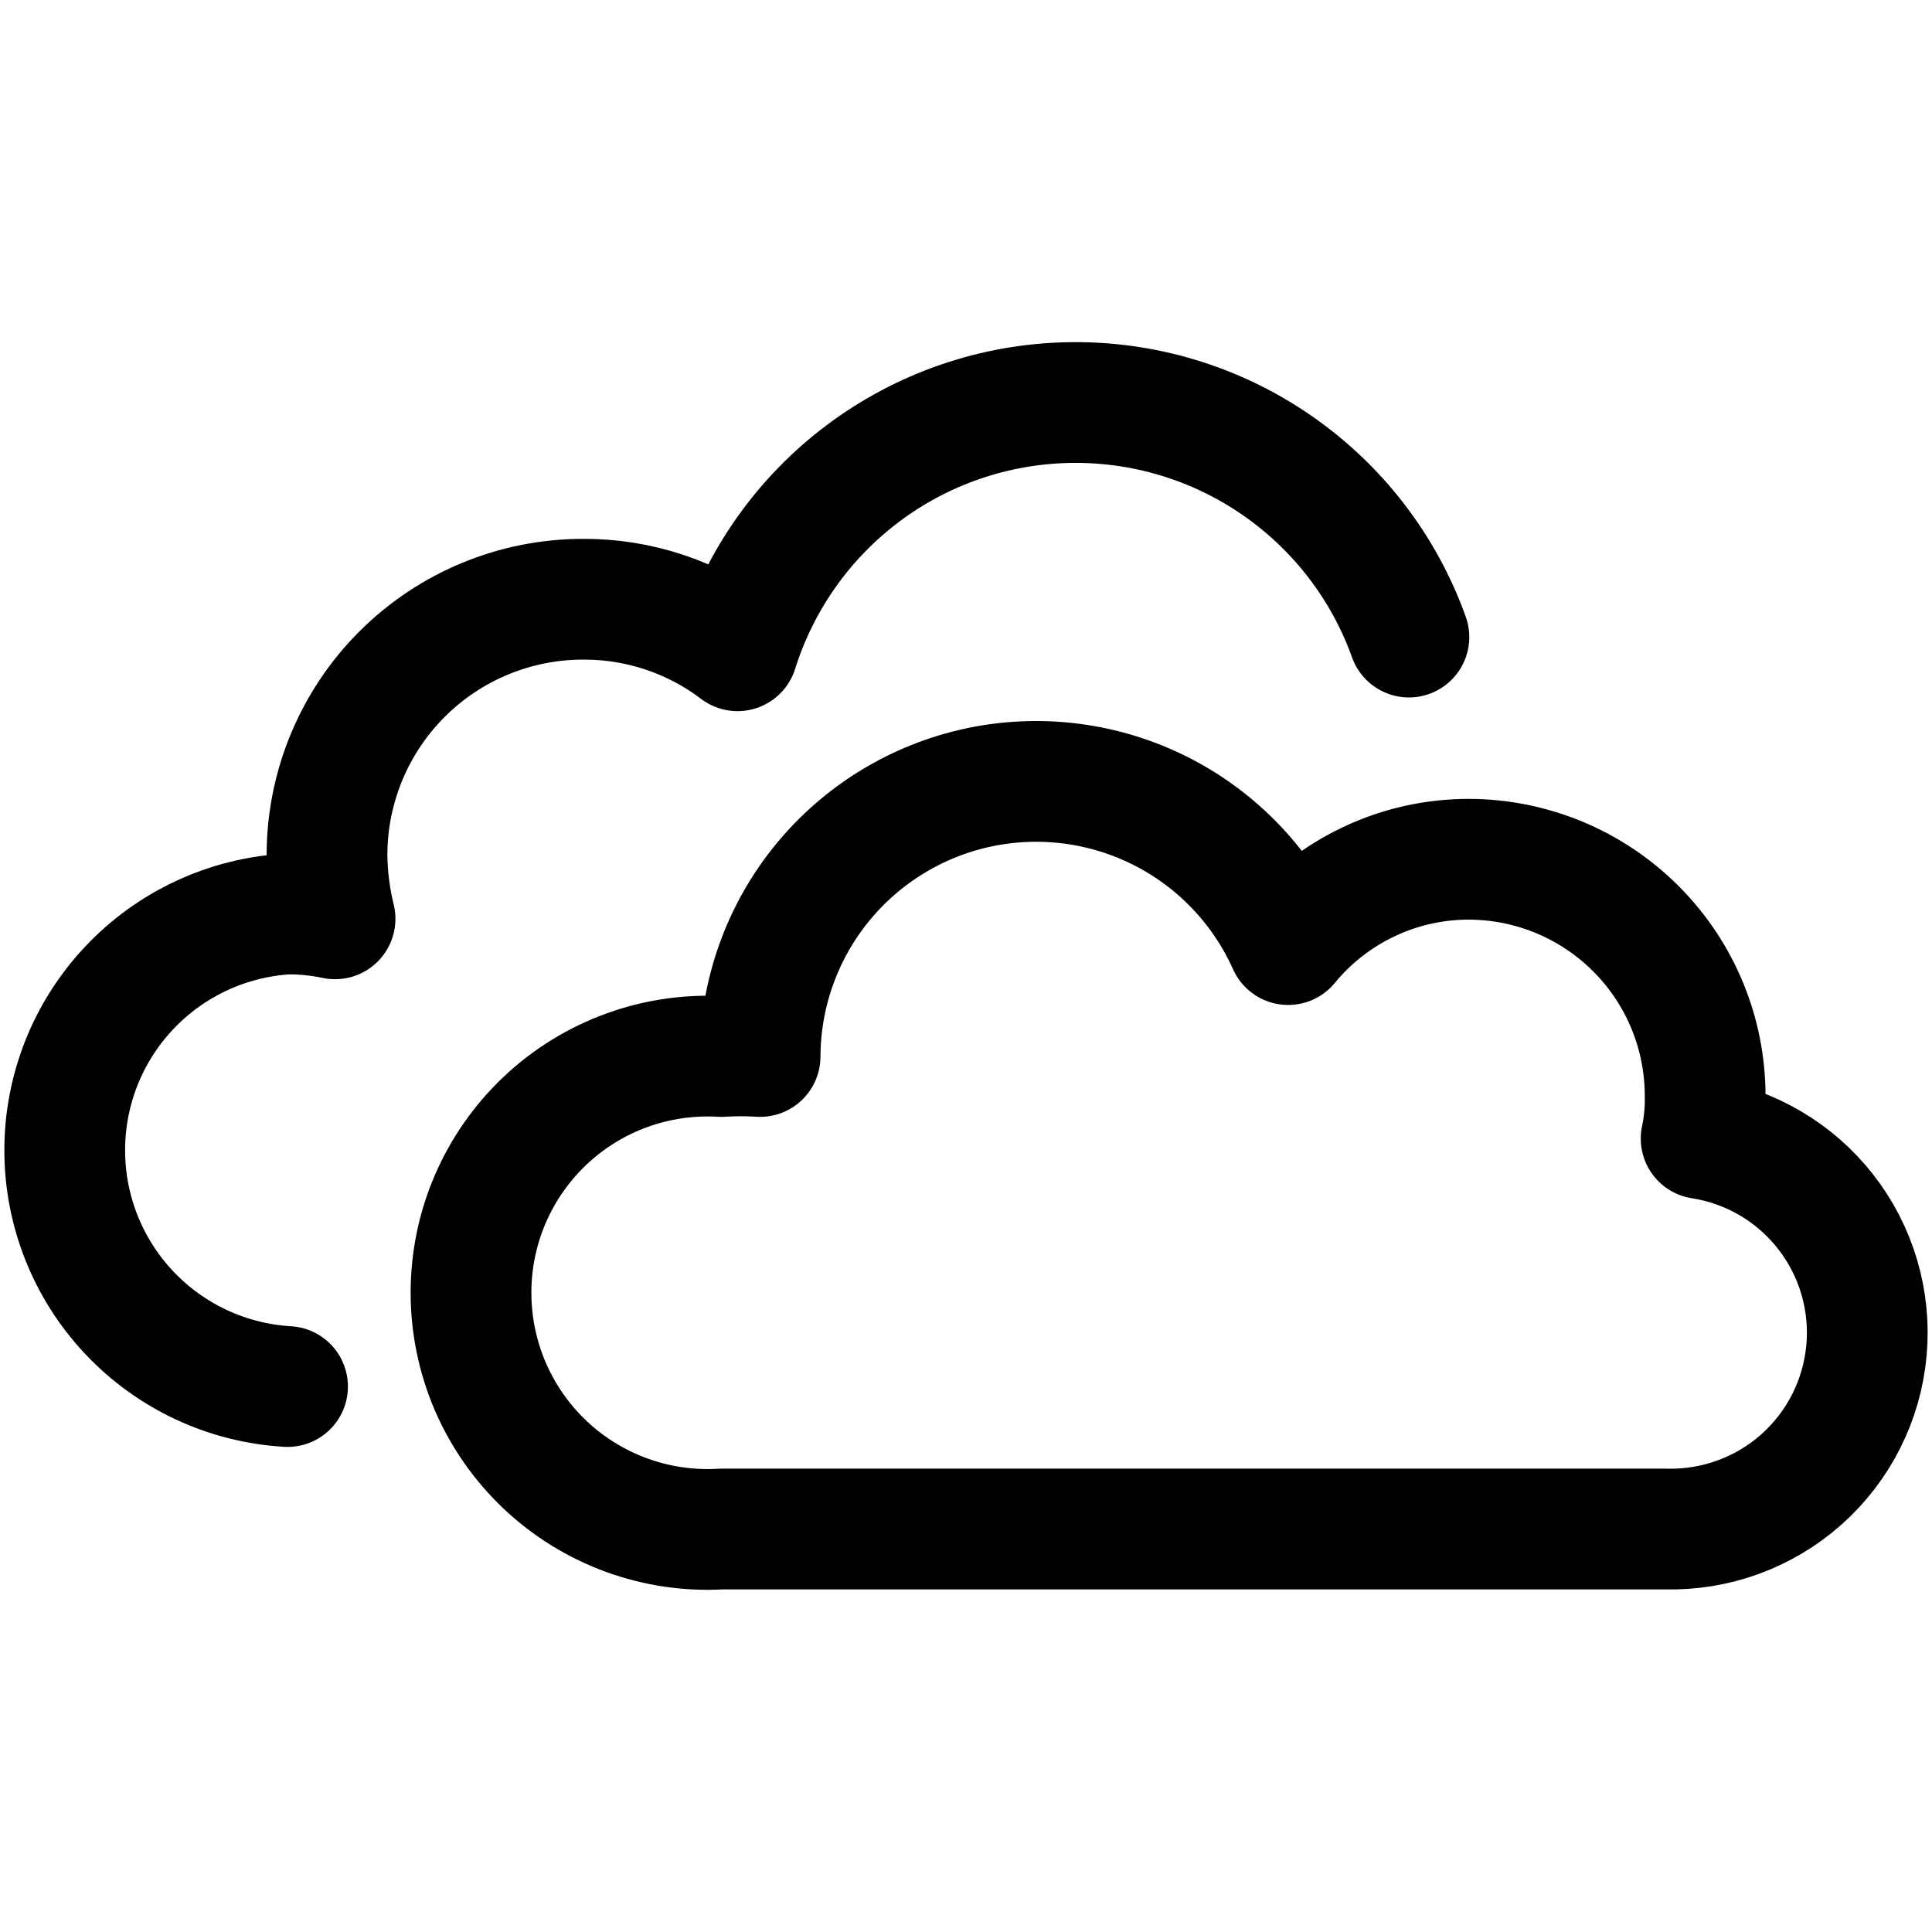
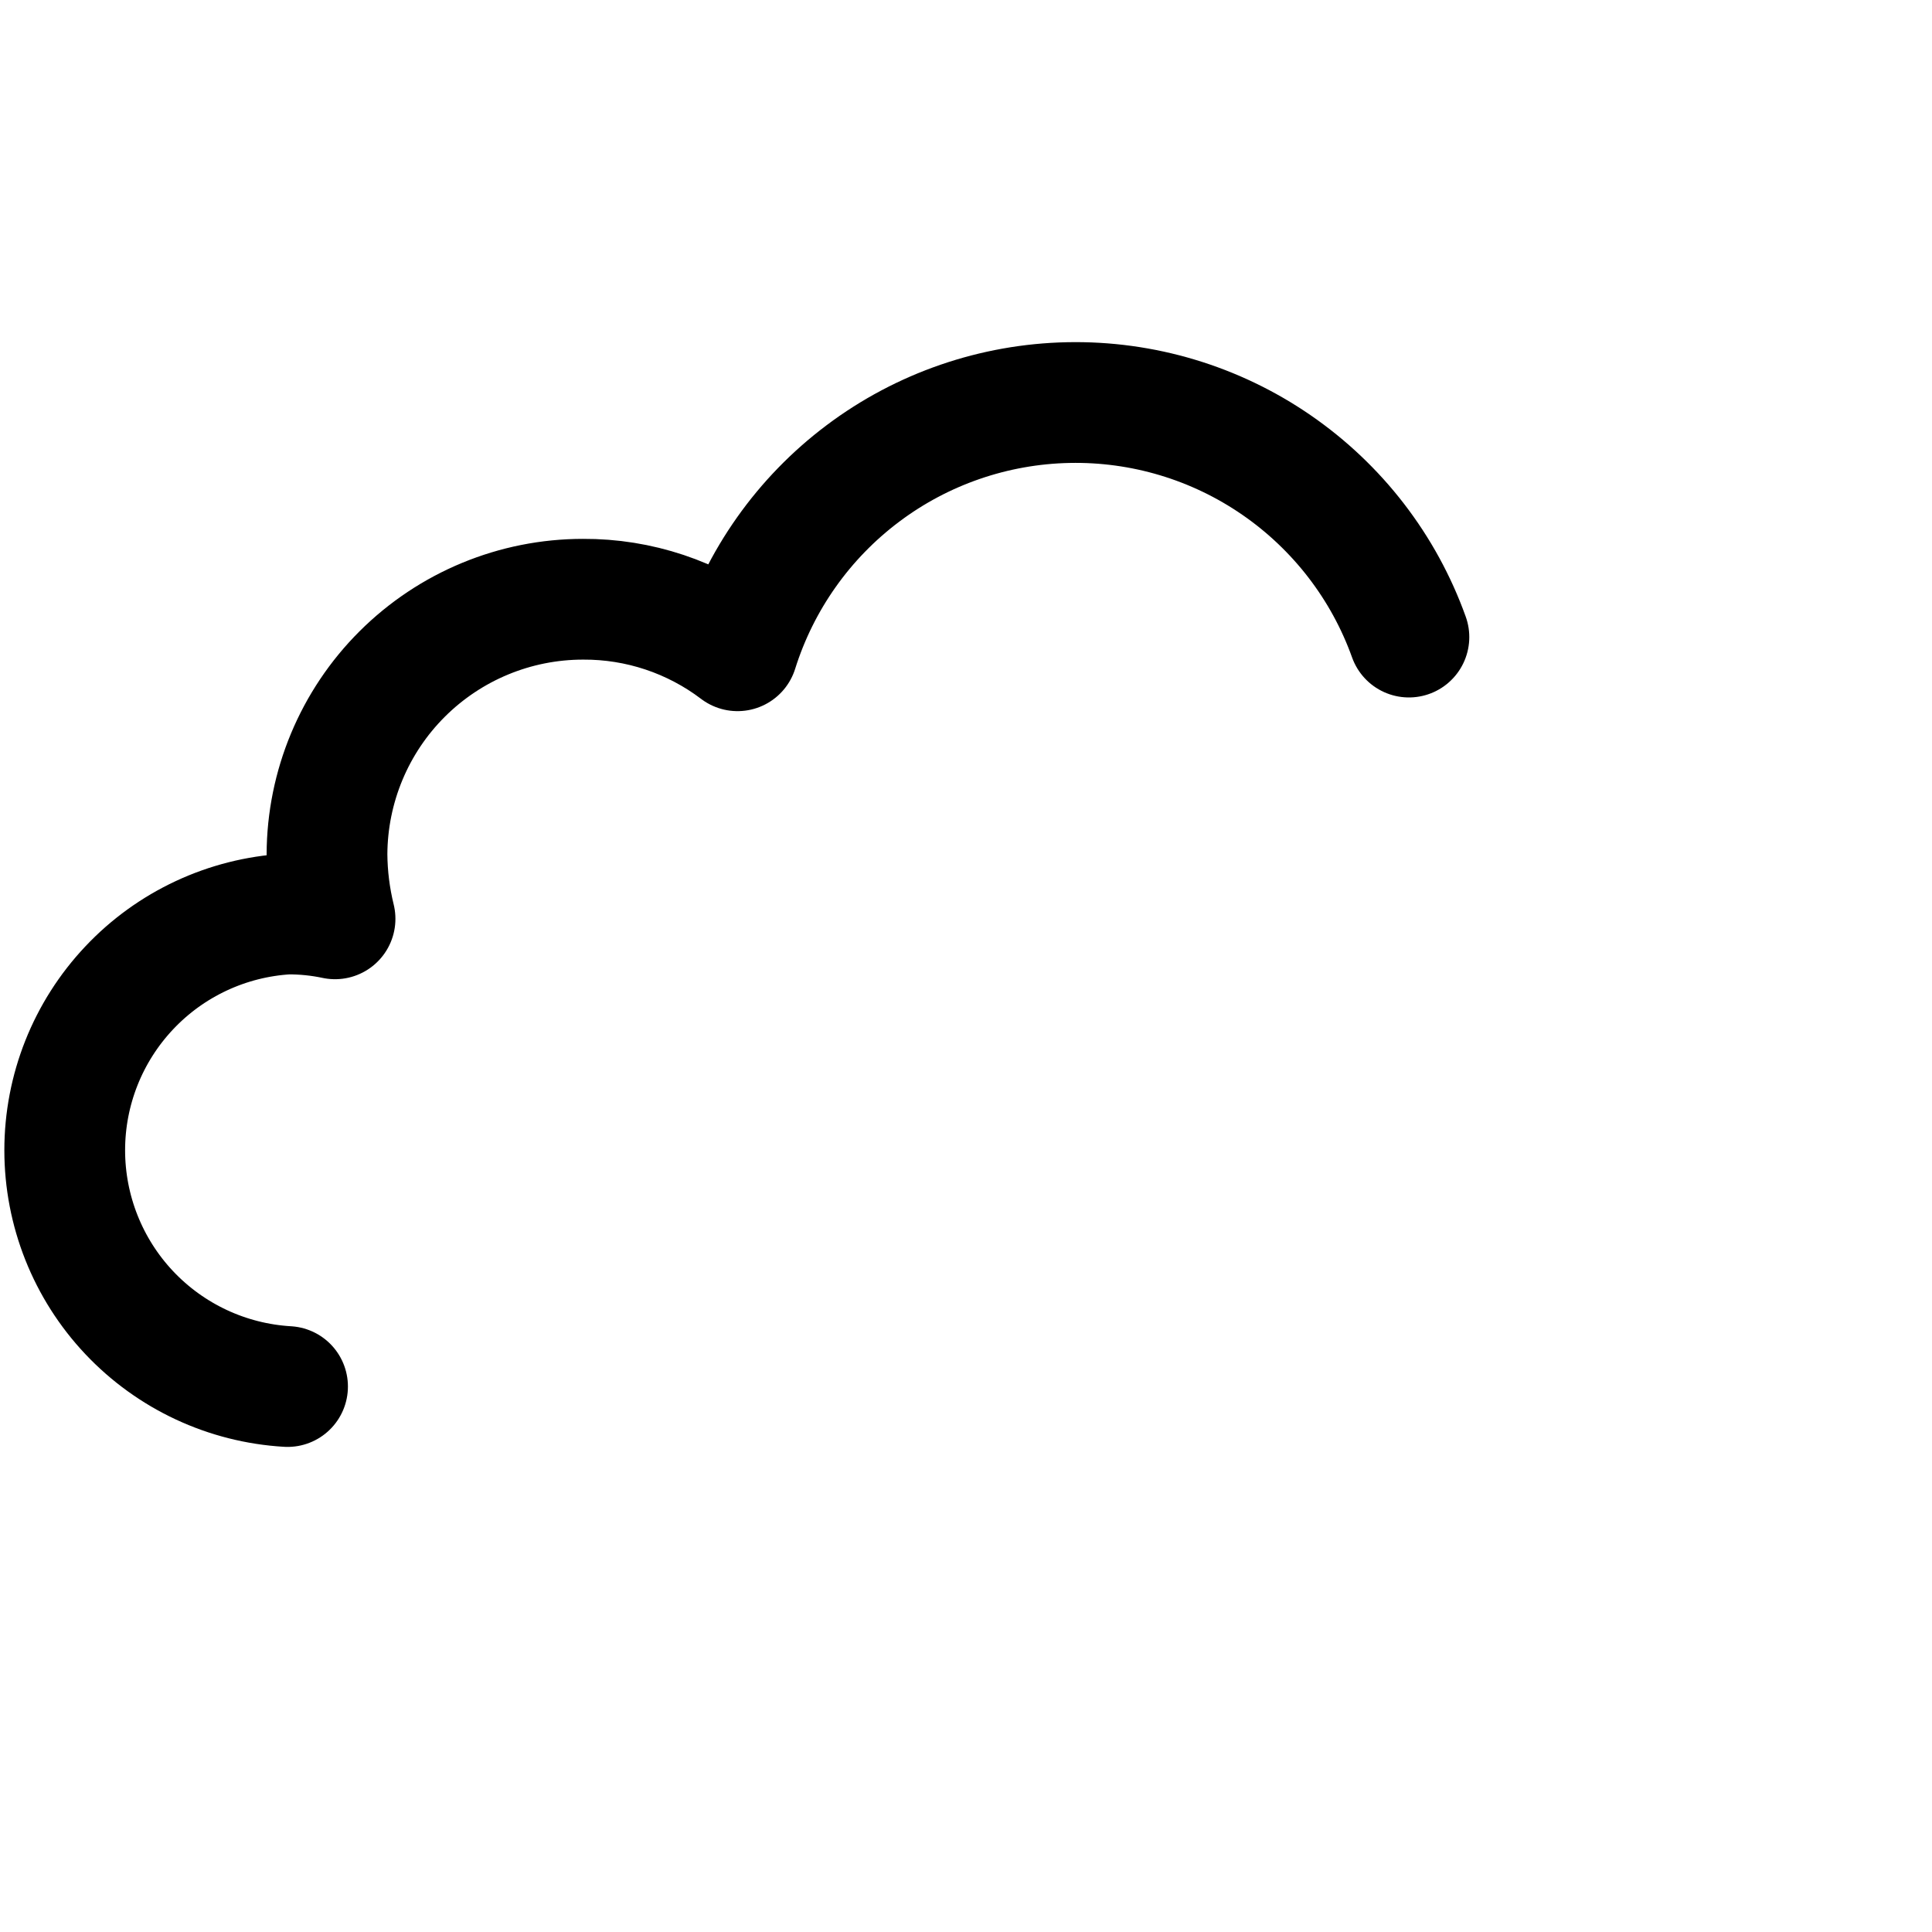
<svg xmlns="http://www.w3.org/2000/svg" fill="none" viewBox="0 0 24 24" id="Microsoft-Onedrive-Logo-2--Streamline-Ultimate">
  <desc>Microsoft Onedrive Logo 2 Streamline Icon: https://streamlinehq.com</desc>
-   <path stroke="#000000" stroke-linecap="round" stroke-linejoin="round" d="M20.692 18.994c0.62 0.016 1.222 -0.204 1.686 -0.616 0.463 -0.412 0.752 -0.985 0.808 -1.603 0.056 -0.618 -0.125 -1.233 -0.507 -1.722 -0.382 -0.489 -0.935 -0.814 -1.547 -0.909 0.037 -0.174 0.054 -0.352 0.05 -0.53 0 -0.778 -0.308 -1.524 -0.858 -2.075 -0.549 -0.551 -1.294 -0.862 -2.072 -0.865 -0.43 -0.001 -0.855 0.093 -1.244 0.277 -0.389 0.183 -0.733 0.451 -1.006 0.783 -0.321 -0.716 -0.877 -1.3 -1.576 -1.655 -0.699 -0.355 -1.498 -0.46 -2.265 -0.298 -0.767 0.163 -1.455 0.583 -1.95 1.191 -0.495 0.608 -0.766 1.368 -0.769 2.152 -0.16 -0.01 -0.32 -0.01 -0.48 0 -0.4 -0.023 -0.8 0.035 -1.177 0.172 -0.376 0.137 -0.721 0.349 -1.012 0.624 -0.291 0.275 -0.523 0.606 -0.682 0.974 -0.159 0.368 -0.24 0.764 -0.24 1.165 0 0.401 0.082 0.797 0.24 1.165 0.159 0.368 0.391 0.699 0.682 0.974 0.291 0.275 0.636 0.487 1.012 0.624 0.376 0.137 0.777 0.196 1.177 0.172H20.692Z" stroke-width="1.5" />
  <path stroke="#000000" stroke-linecap="round" stroke-linejoin="round" d="M17.502 7.914c-0.311 -0.868 -0.887 -1.615 -1.646 -2.138 -0.759 -0.523 -1.663 -0.794 -2.585 -0.775 -0.921 0.019 -1.814 0.326 -2.551 0.88 -0.737 0.553 -1.282 1.324 -1.558 2.203 -0.552 -0.419 -1.227 -0.644 -1.92 -0.64 -0.842 -0 -1.649 0.334 -2.245 0.928 -0.596 0.594 -0.932 1.4 -0.935 2.242 0.002 0.27 0.036 0.538 0.1 0.8 -0.194 -0.041 -0.392 -0.061 -0.59 -0.06 -0.749 0.044 -1.453 0.372 -1.967 0.918 -0.515 0.546 -0.801 1.267 -0.801 2.017 0 0.75 0.287 1.472 0.801 2.017 0.515 0.546 1.218 0.874 1.967 0.918" stroke-width="1.5" />
</svg>